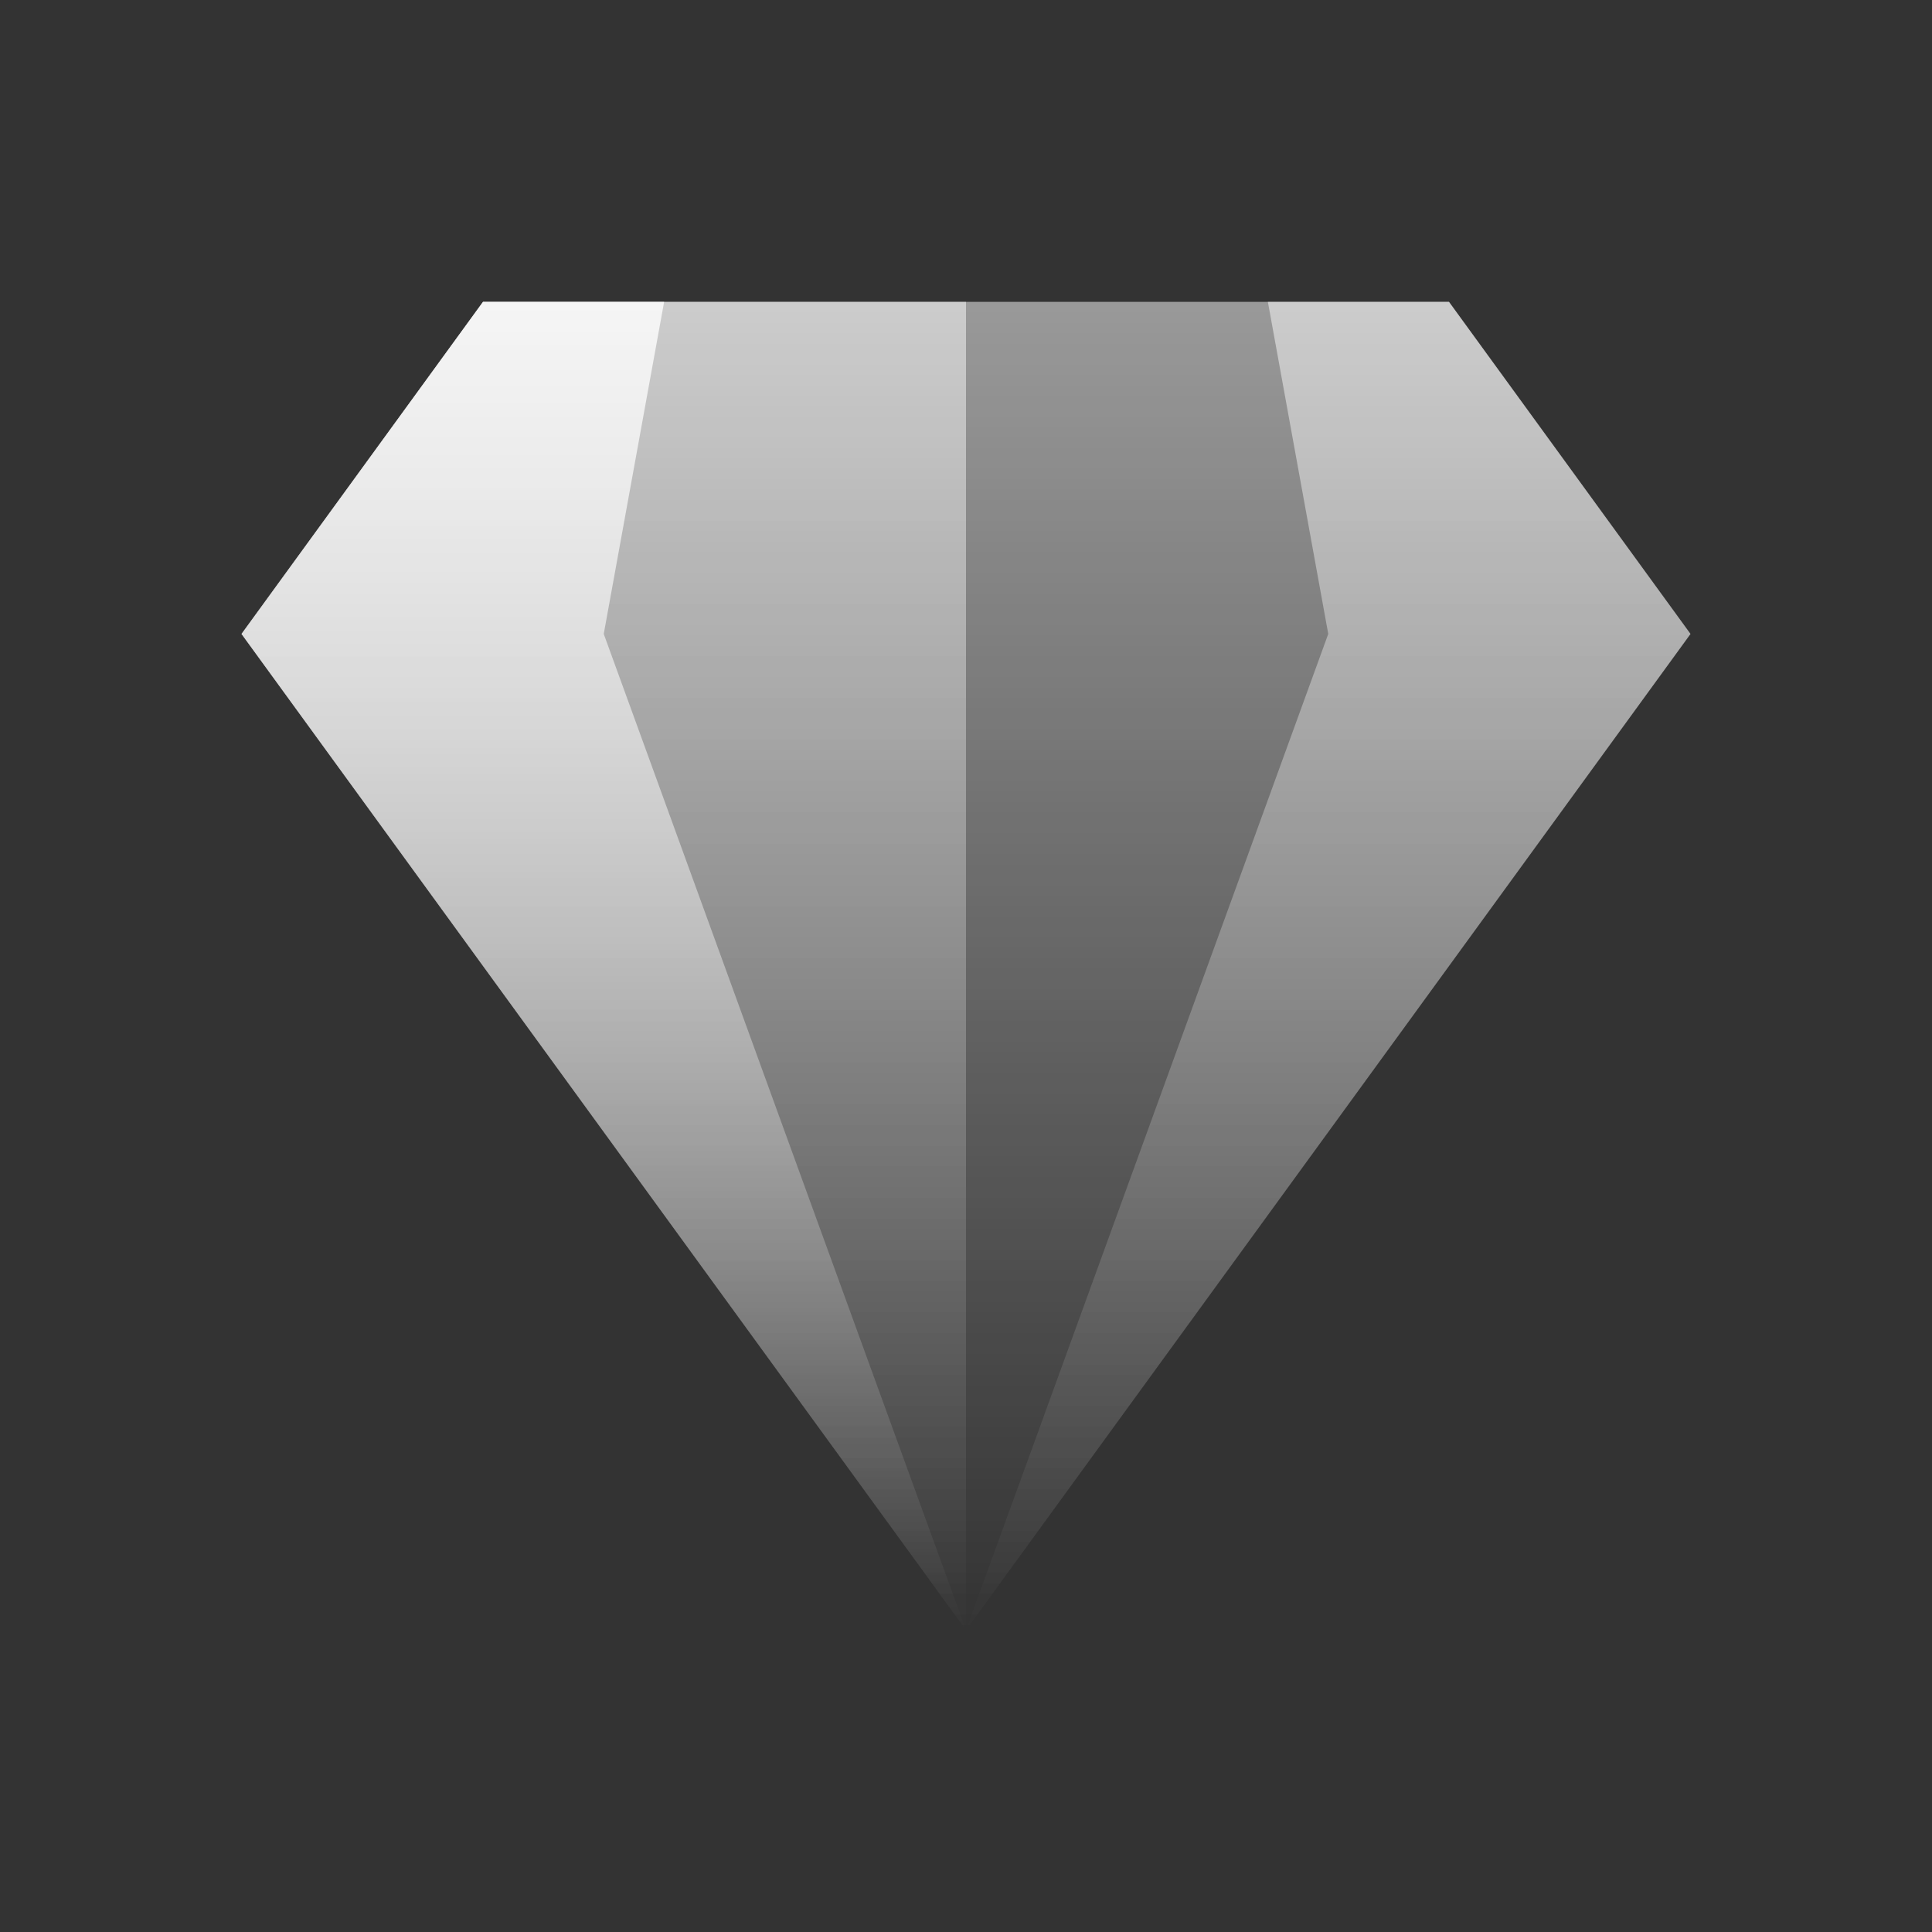
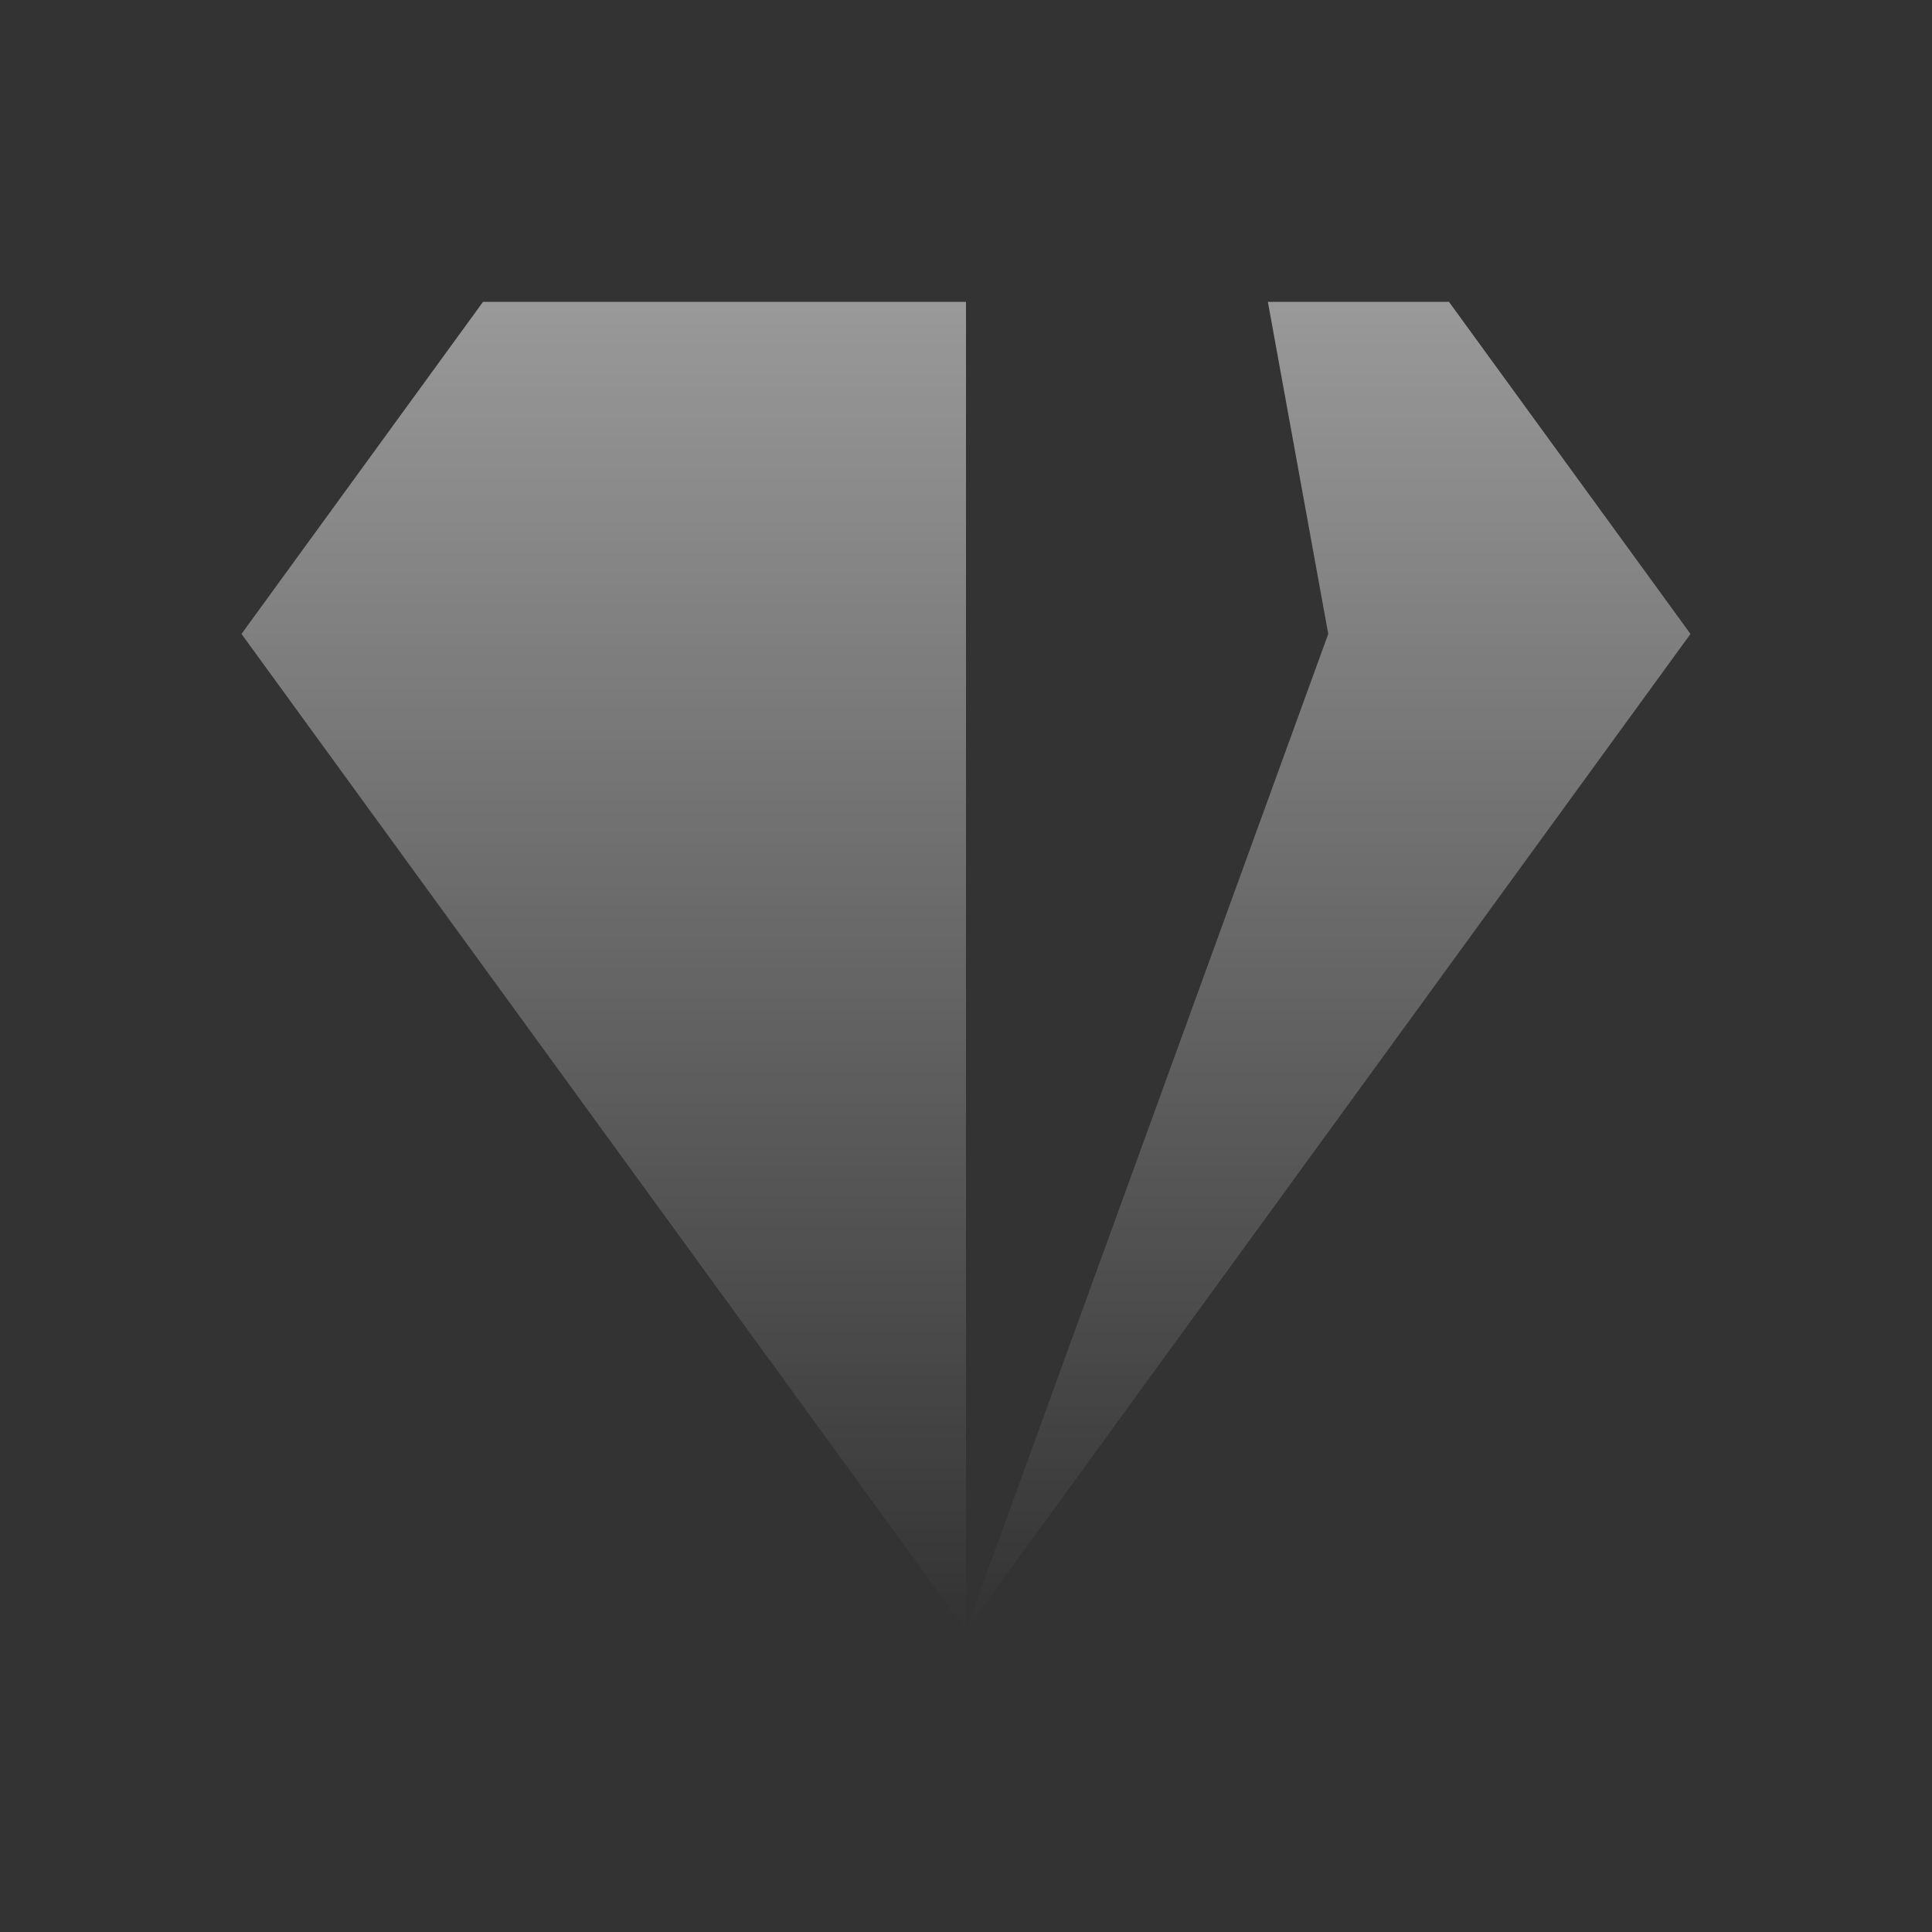
<svg xmlns="http://www.w3.org/2000/svg" fill="none" viewBox="0 0 64 64">
  <rect x="0" y="0" width="64" height="64" fill="#333333" stroke="none" />
  <path fill="url(#a)" d="M16 10h16v44L8 21l8-11Z" />
-   <path fill="url(#b)" d="M16 10h32l8 11-24 33L8 21l8-11Z" />
  <path fill="url(#c)" d="M48 10h-6l2 11-12 33 24-33-8-11Z" />
-   <path fill="url(#d)" d="M16 10h6l-2 11 12 33L8 21l8-11Z" />
  <defs>
    <linearGradient id="a" x1="20" x2="20" y1="10" y2="54" gradientUnits="userSpaceOnUse">
      <stop class="stopColorffffff svgShape" stop-color="#fff" stop-opacity=".5" />
      <stop class="stopColorffffff svgShape" offset="1" stop-color="#fff" stop-opacity="0" />
    </linearGradient>
    <linearGradient id="b" x1="32" x2="32" y1="10" y2="54" gradientUnits="userSpaceOnUse">
      <stop class="stopColorffffff svgShape" stop-color="#fff" stop-opacity=".5" />
      <stop class="stopColorffffff svgShape" offset="1" stop-color="#fff" stop-opacity="0" />
    </linearGradient>
    <linearGradient id="c" x1="44" x2="44" y1="10" y2="54" gradientUnits="userSpaceOnUse">
      <stop class="stopColorffffff svgShape" stop-color="#fff" stop-opacity=".5" />
      <stop class="stopColorffffff svgShape" offset="1" stop-color="#fff" stop-opacity="0" />
    </linearGradient>
    <linearGradient id="d" x1="18.588" x2="18.588" y1="10" y2="54" gradientUnits="userSpaceOnUse">
      <stop class="stopColorffffff svgShape" stop-color="#fff" stop-opacity=".8" />
      <stop class="stopColorffffff svgShape" offset="1" stop-color="#fff" stop-opacity="0" />
    </linearGradient>
  </defs>
</svg>